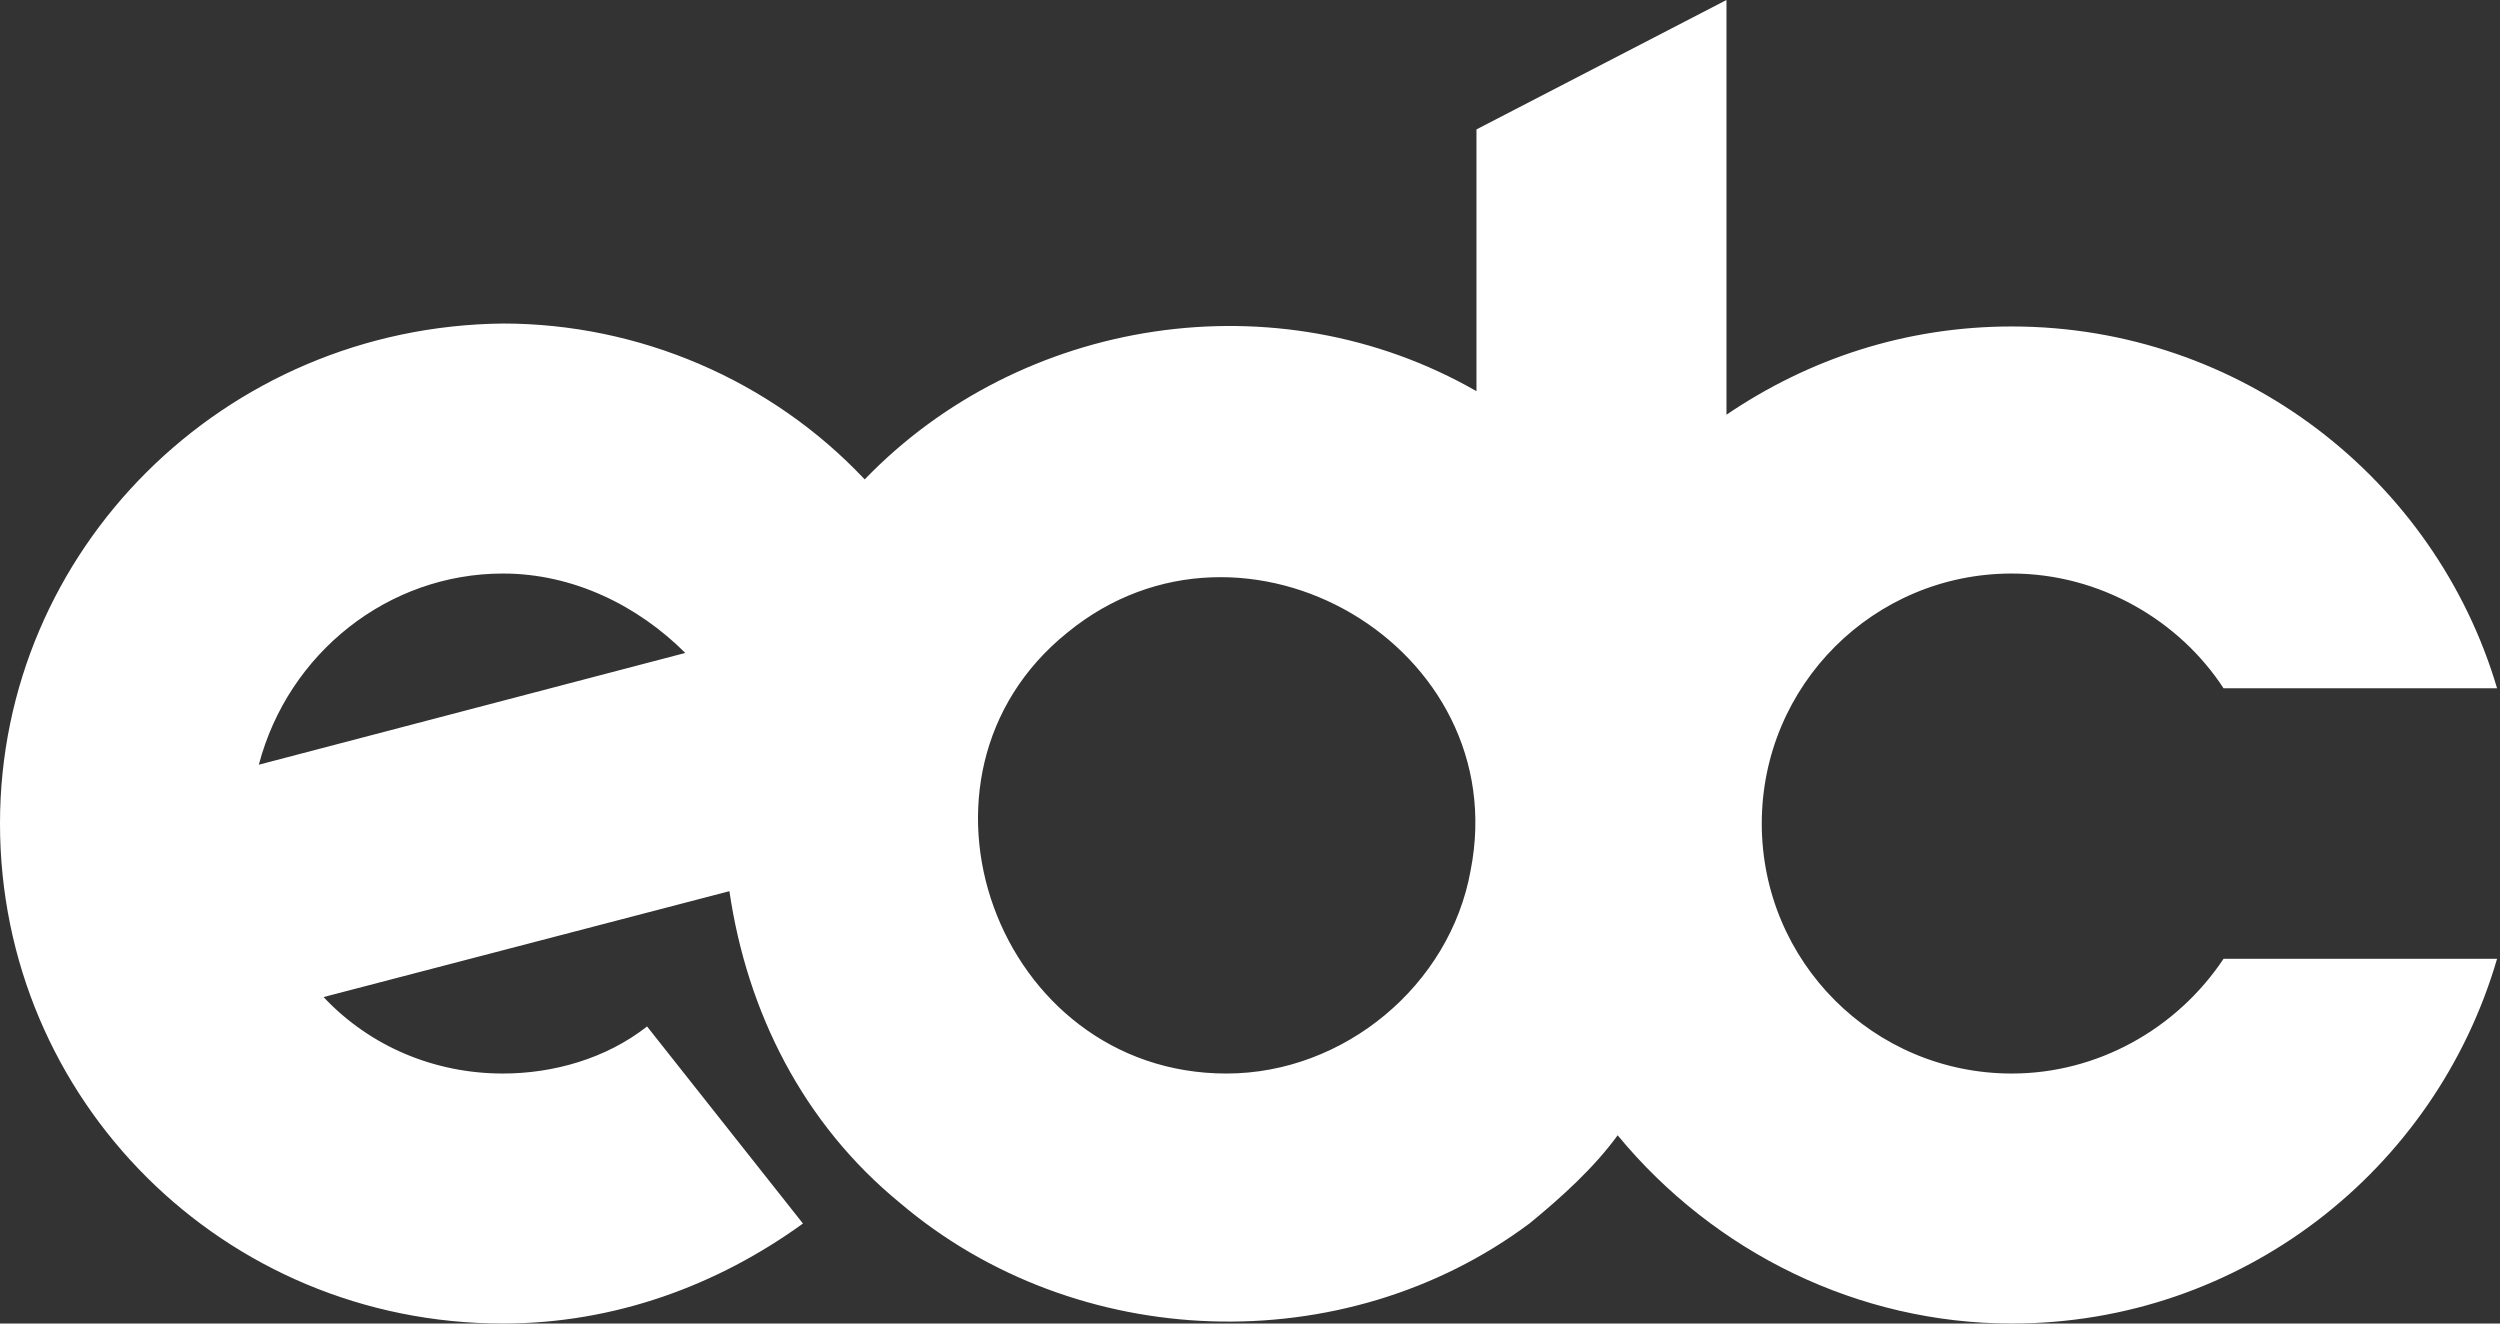
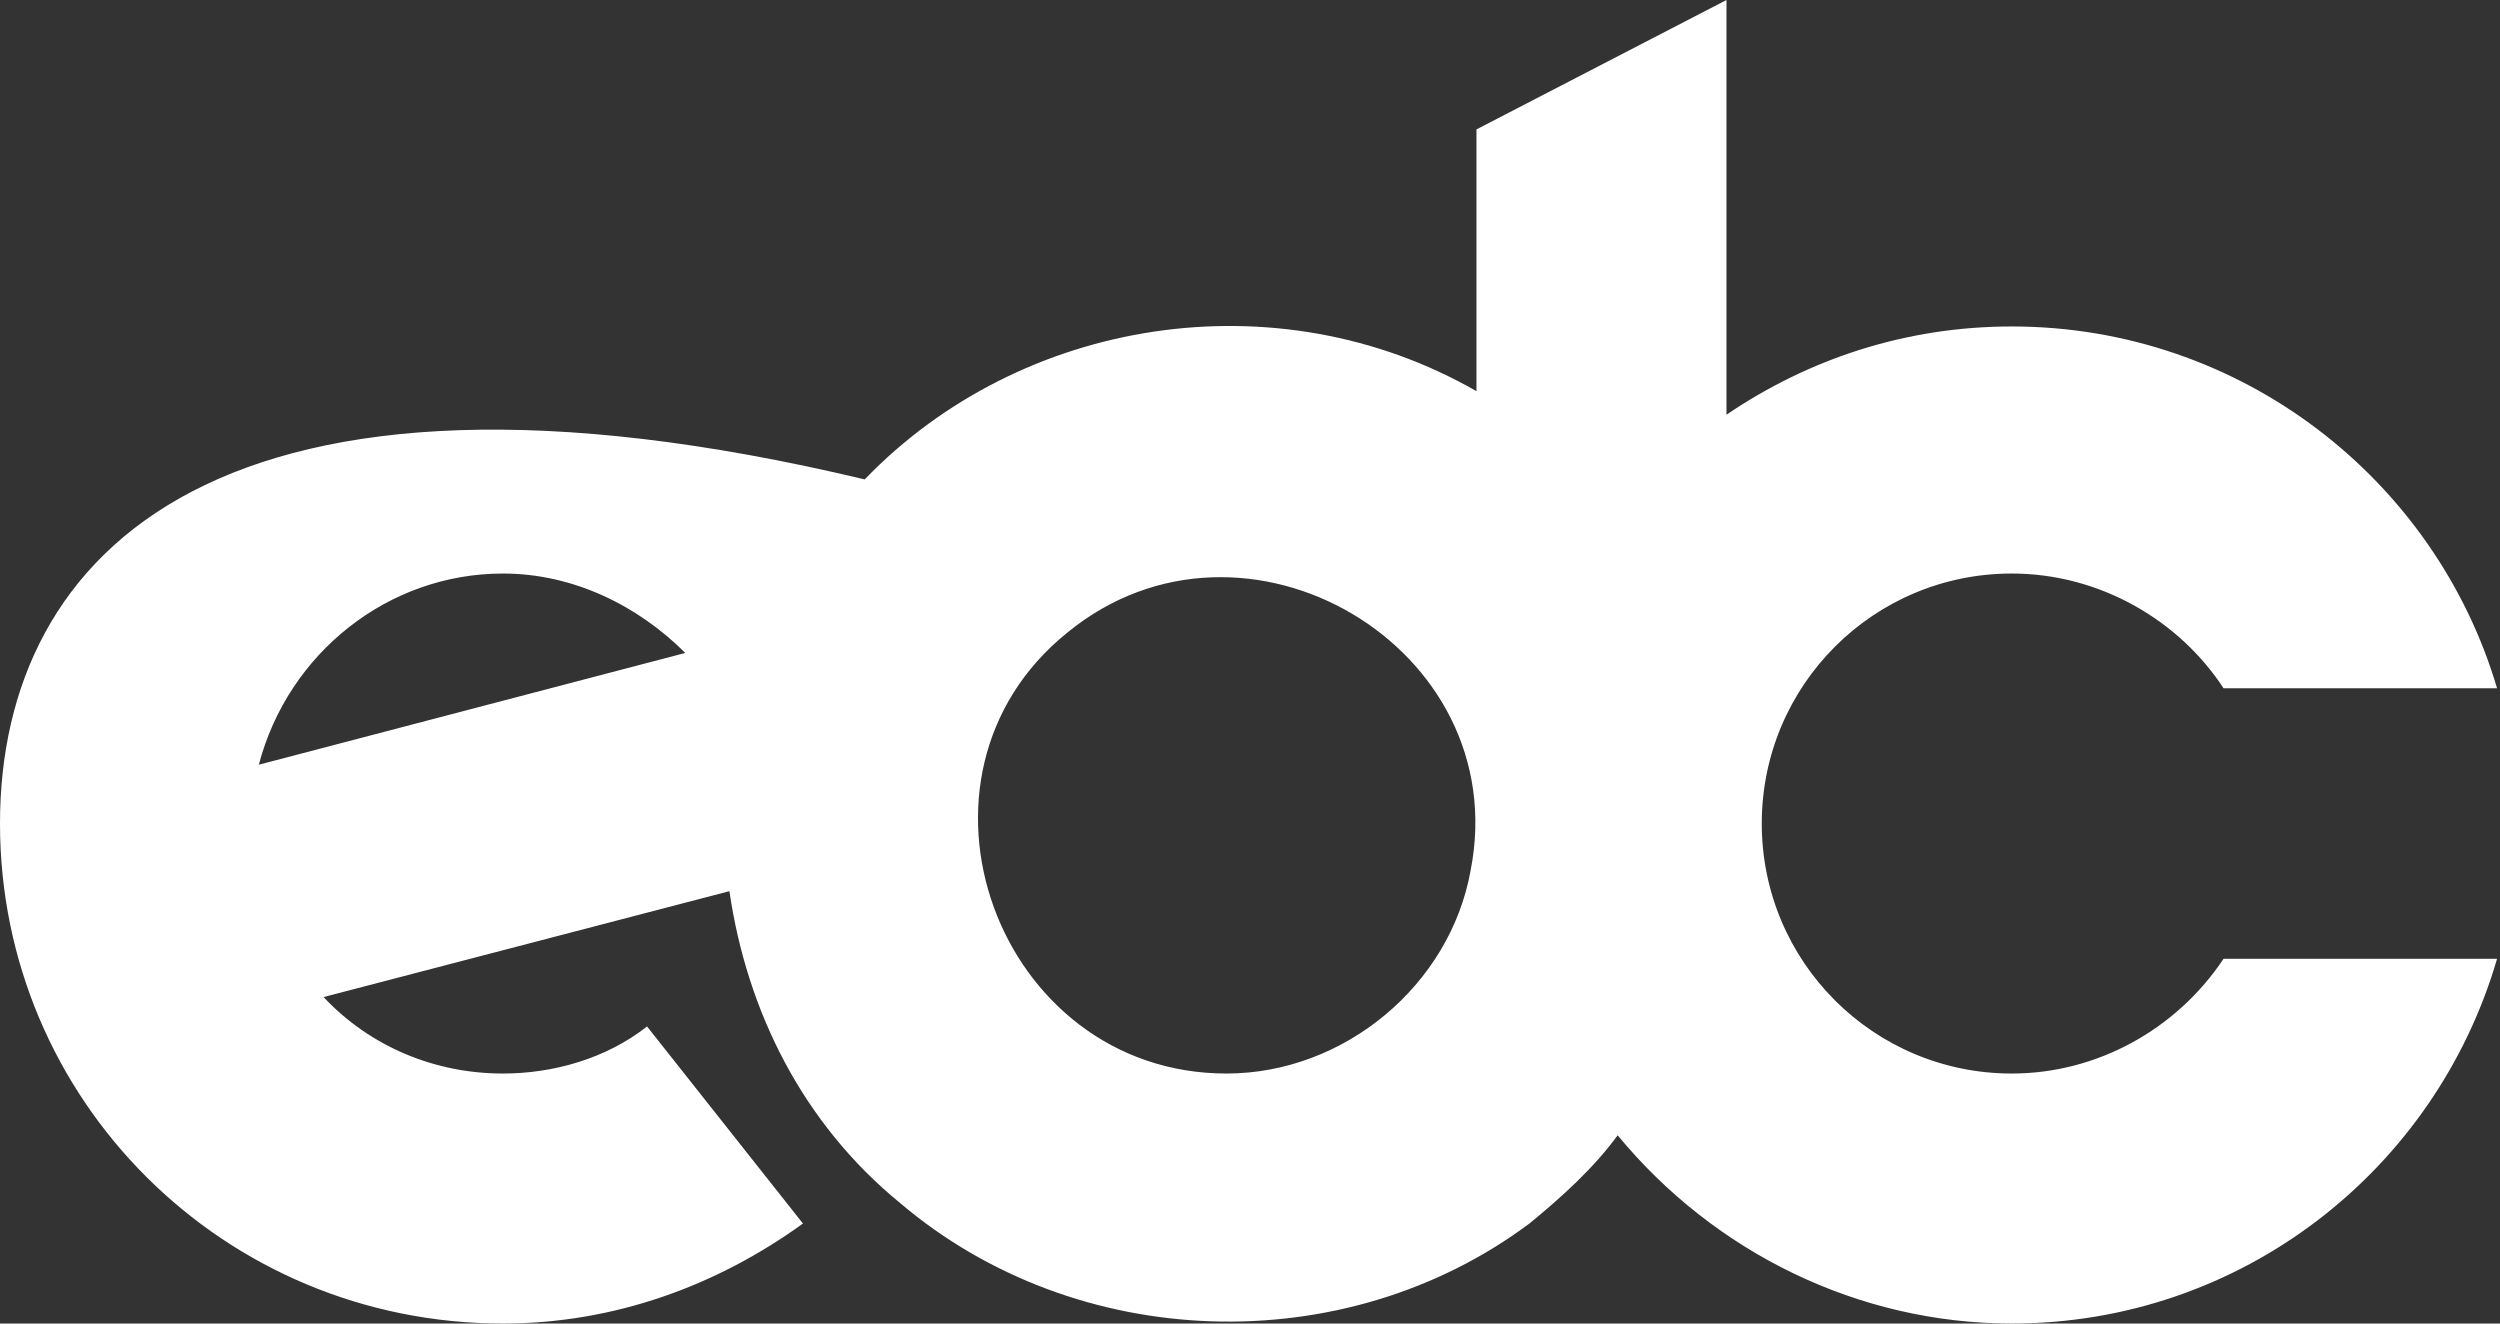
<svg xmlns="http://www.w3.org/2000/svg" width="85" height="45" viewBox="0 0 85 45" fill="none">
  <rect x="0" y="0" width="85" height="45" fill="#333333" stroke="none" />
-   <path d="M50 29.6C49.3 33.5 45.7 36.5 41.7 36.5C33.9 36.5 30.2 26.4 36.3 21.5C42.3 16.6 51.5 22 50 29.6ZM17.1 19.5C19.5 19.5 21.7 20.6 23.3 22.2L8.8 26C9.8 22.2 13.2 19.5 17.1 19.5ZM68.4 36.5C63.7 36.5 59.9 32.7 59.9 28C59.9 23.3 63.7 19.5 68.4 19.5C71.4 19.5 74.1 21.1 75.6 23.4H84.9C82.8 16.3 76.2 11.1 68.4 11.1C64.8 11.1 61.5 12.2 58.7 14.1V0L50.2 4.4V13.3C43.4 9.4 34.7 10.8 29.4 16.3C26.2 12.9 21.7 11 17.1 11C7.6 11.1 0 18.7 0 28C0 37.4 7.6 45 17.1 45C20.9 45 24.4 43.7 27.3 41.6L22 34.9C20.6 36 18.8 36.5 17.1 36.5C14.8 36.5 12.6 35.6 11 33.9L24.8 30.3C25.4 34.4 27.3 38.2 30.6 40.9C36.6 46 45.7 46.3 52 41.6C53.1 40.7 54.2 39.7 55 38.6C58.3 42.6 63.2 45 68.4 45C76.2 45 82.8 39.8 84.9 32.6H75.6C74 35 71.3 36.5 68.4 36.5Z" fill="white" />
+   <path d="M50 29.6C49.3 33.5 45.7 36.5 41.7 36.5C33.9 36.5 30.2 26.4 36.3 21.5C42.3 16.6 51.5 22 50 29.6ZM17.1 19.5C19.5 19.5 21.7 20.6 23.3 22.2L8.8 26C9.8 22.2 13.2 19.5 17.1 19.5ZM68.4 36.5C63.7 36.5 59.9 32.7 59.9 28C59.9 23.3 63.7 19.5 68.4 19.5C71.4 19.5 74.1 21.1 75.6 23.4H84.9C82.8 16.3 76.2 11.1 68.4 11.1C64.8 11.1 61.5 12.2 58.7 14.1V0L50.2 4.4V13.3C43.4 9.4 34.7 10.8 29.4 16.3C7.6 11.1 0 18.7 0 28C0 37.4 7.6 45 17.1 45C20.9 45 24.4 43.7 27.3 41.6L22 34.9C20.6 36 18.8 36.5 17.1 36.5C14.8 36.5 12.6 35.6 11 33.9L24.8 30.3C25.4 34.4 27.3 38.2 30.6 40.9C36.6 46 45.7 46.3 52 41.6C53.1 40.7 54.2 39.7 55 38.6C58.3 42.6 63.2 45 68.4 45C76.2 45 82.8 39.8 84.9 32.6H75.6C74 35 71.3 36.5 68.4 36.5Z" fill="white" />
</svg>